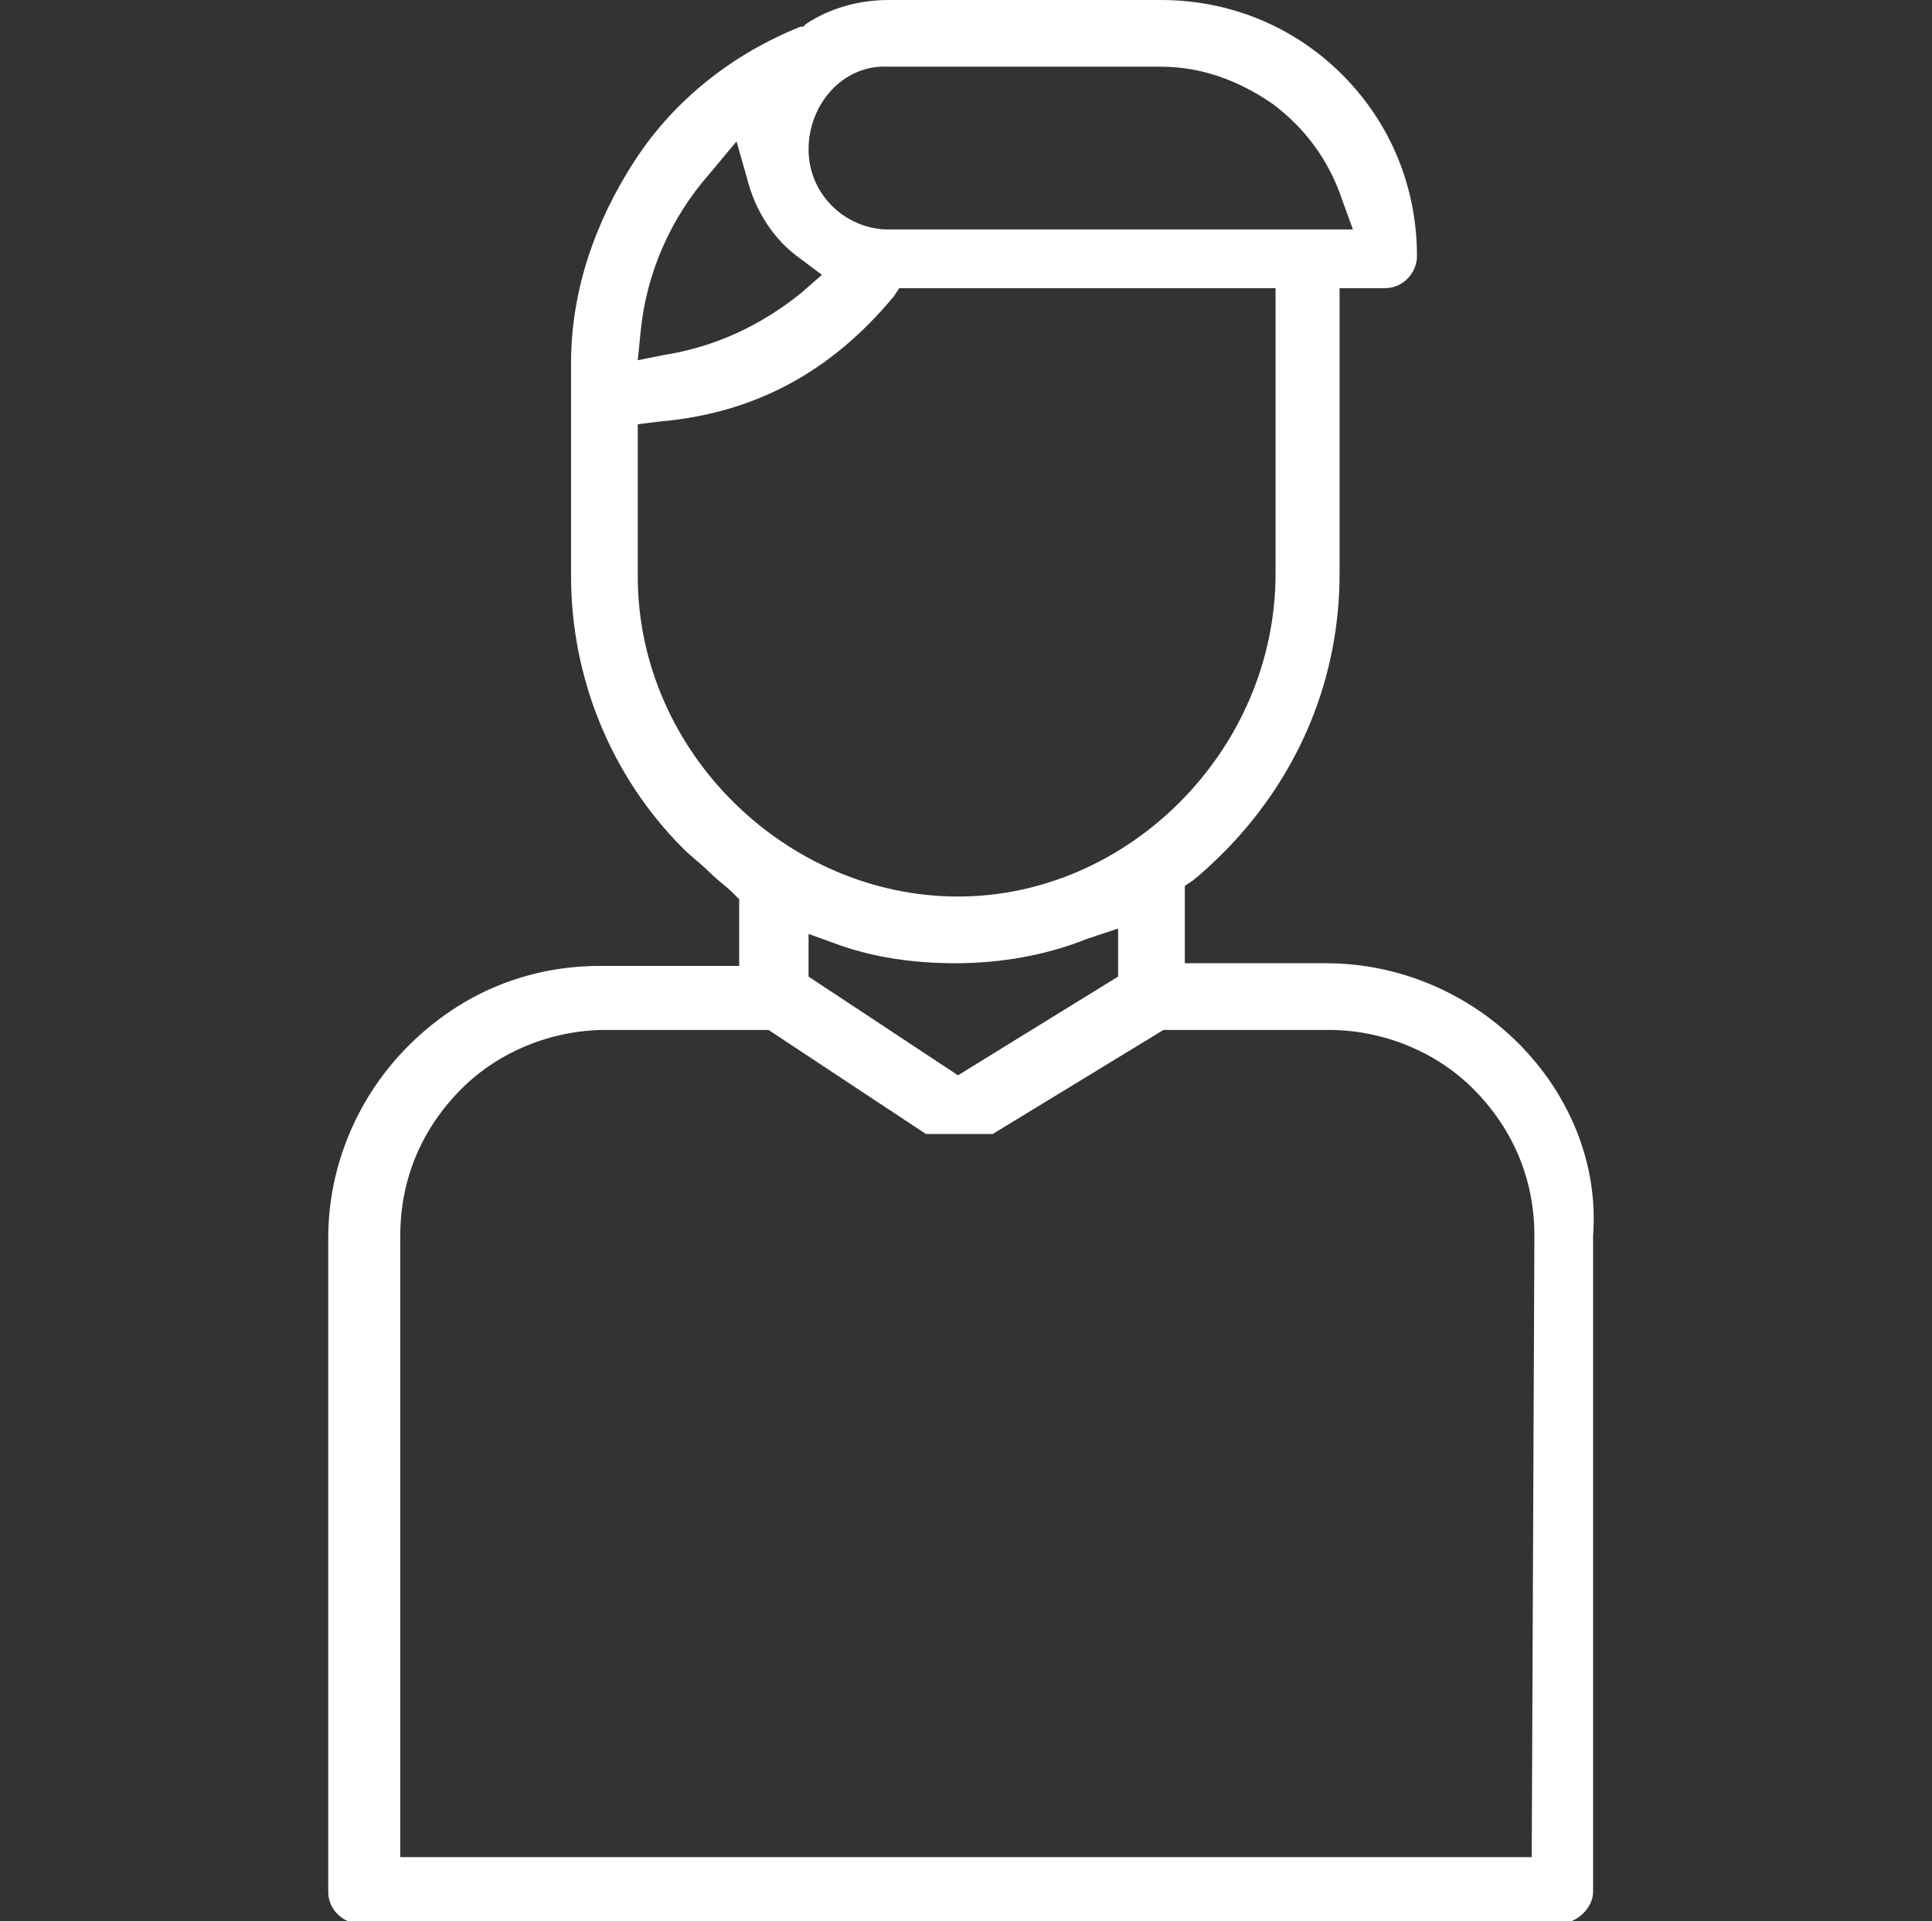
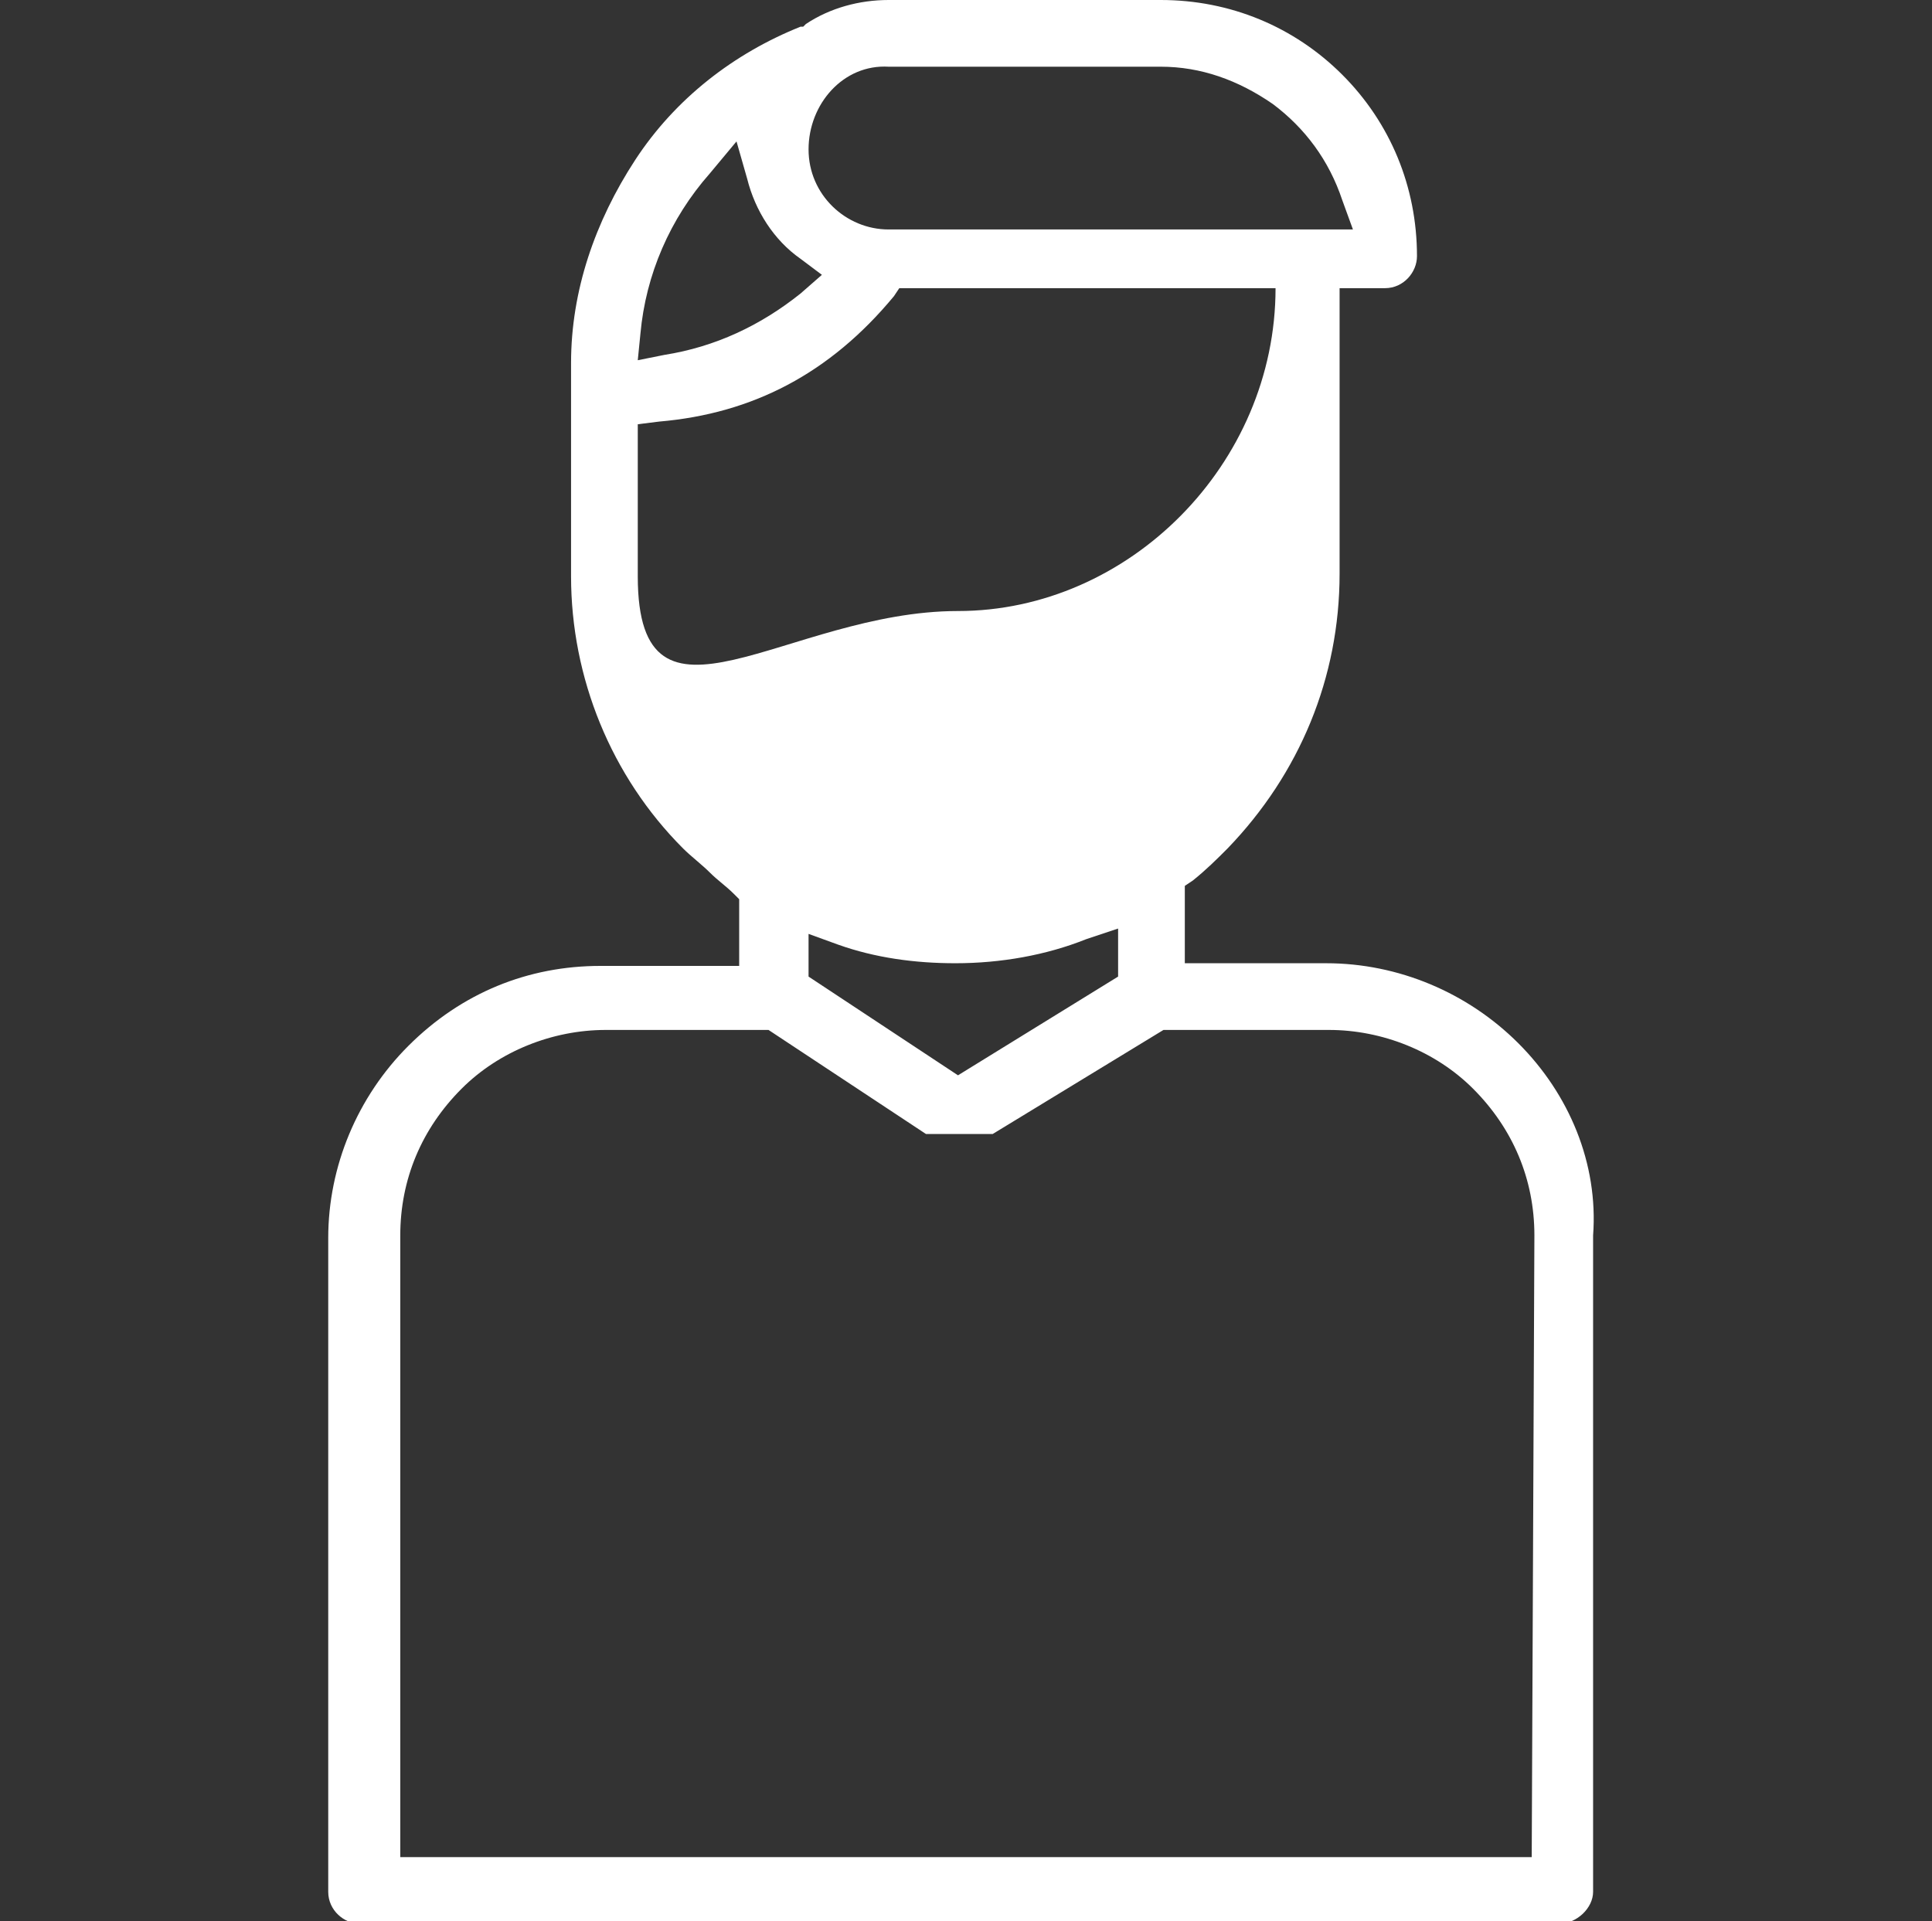
<svg xmlns="http://www.w3.org/2000/svg" version="1.1" id="Layer_2_00000127035135891552889430000014013421514774700701_" x="0px" y="0px" viewBox="0 0 72.4 72" enable-background="new 0 0 72.4 72" xml:space="preserve">
  <rect x="0" y="0" width="72.4" height="72" fill="#333333" stroke="none" />
  <g id="Layer_1-2">
-     <path fill="#FFFFFF" d="M56.9,39.1c-1.9-1.9-4.5-3-7.2-3l0,0h-5.3v-2.9l0.3-0.2c0.5-0.4,0.9-0.8,1.3-1.2c2.7-2.8,4.2-6.4,4.2-10.3   l0,0l0,0V10.8h1.7c0.7,0,1.2-0.6,1.2-1.2c0-2.6-1-5-2.8-6.8C48.5,1,46.1,0,43.5,0H33.3c-1.1,0-2.2,0.3-3.1,0.9L30.1,1H30   c-2.5,1-4.7,2.7-6.2,5s-2.4,4.9-2.4,7.6v8l0,0c0,3.8,1.5,7.5,4.2,10.2c0.3,0.3,0.7,0.6,1,0.9c0.3,0.3,0.6,0.5,0.9,0.8l0.2,0.2v2.5   h-5.2c-2.7,0-5.2,1-7.2,3c-1.9,1.9-3,4.5-3,7.2v24.5c0,0.7,0.6,1.2,1.2,1.2h44.9c0.7,0,1.3-0.6,1.3-1.2V46.3   C59.9,43.6,58.8,41,56.9,39.1L56.9,39.1z M33.3,2.5L33.3,2.5h10.2l0,0c1.5,0,2.9,0.5,4.2,1.4c1.2,0.9,2.1,2.1,2.6,3.6l0.4,1.1H33.3   c-1.6,0-3-1.3-3-3S31.6,2.4,33.3,2.5L33.3,2.5z M24,12.5c0.2-2.2,1.1-4.3,2.6-6l1-1.2L28,6.7c0.3,1.2,1,2.3,2,3l0.8,0.6L30,11   c-1.5,1.2-3.2,2-5.1,2.3l-1,0.2L24,12.5L24,12.5z M23.9,21.6L23.9,21.6L23.9,21.6v-5.7l0.8-0.1c3.5-0.3,6.4-1.8,8.8-4.7l0.2-0.3   h14.1v10.7l0,0c0,6.6-5.5,12.1-11.9,12.1S23.9,28.2,23.9,21.6L23.9,21.6z M41.9,34.8v1.8l-6,3.7l-5.6-3.7V35l1.1,0.4   c1.4,0.5,2.9,0.7,4.4,0.7c1.7,0,3.4-0.3,4.9-0.9L41.9,34.8L41.9,34.8z M57.4,69.6H15V46.3c0-2.1,0.8-4,2.3-5.5   c1.4-1.4,3.4-2.2,5.4-2.2l0,0h6.1l5.9,3.9h2.5l6.4-3.9h6.1c0,0,0,0,0.1,0c2,0,4,0.8,5.4,2.2c1.5,1.5,2.3,3.4,2.3,5.5L57.4,69.6   L57.4,69.6z" />
+     <path fill="#FFFFFF" d="M56.9,39.1c-1.9-1.9-4.5-3-7.2-3l0,0h-5.3v-2.9l0.3-0.2c0.5-0.4,0.9-0.8,1.3-1.2c2.7-2.8,4.2-6.4,4.2-10.3   l0,0l0,0V10.8h1.7c0.7,0,1.2-0.6,1.2-1.2c0-2.6-1-5-2.8-6.8C48.5,1,46.1,0,43.5,0H33.3c-1.1,0-2.2,0.3-3.1,0.9L30.1,1H30   c-2.5,1-4.7,2.7-6.2,5s-2.4,4.9-2.4,7.6v8l0,0c0,3.8,1.5,7.5,4.2,10.2c0.3,0.3,0.7,0.6,1,0.9c0.3,0.3,0.6,0.5,0.9,0.8l0.2,0.2v2.5   h-5.2c-2.7,0-5.2,1-7.2,3c-1.9,1.9-3,4.5-3,7.2v24.5c0,0.7,0.6,1.2,1.2,1.2h44.9c0.7,0,1.3-0.6,1.3-1.2V46.3   C59.9,43.6,58.8,41,56.9,39.1L56.9,39.1z M33.3,2.5L33.3,2.5h10.2l0,0c1.5,0,2.9,0.5,4.2,1.4c1.2,0.9,2.1,2.1,2.6,3.6l0.4,1.1H33.3   c-1.6,0-3-1.3-3-3S31.6,2.4,33.3,2.5L33.3,2.5z M24,12.5c0.2-2.2,1.1-4.3,2.6-6l1-1.2L28,6.7c0.3,1.2,1,2.3,2,3l0.8,0.6L30,11   c-1.5,1.2-3.2,2-5.1,2.3l-1,0.2L24,12.5L24,12.5z M23.9,21.6L23.9,21.6L23.9,21.6v-5.7l0.8-0.1c3.5-0.3,6.4-1.8,8.8-4.7l0.2-0.3   h14.1l0,0c0,6.6-5.5,12.1-11.9,12.1S23.9,28.2,23.9,21.6L23.9,21.6z M41.9,34.8v1.8l-6,3.7l-5.6-3.7V35l1.1,0.4   c1.4,0.5,2.9,0.7,4.4,0.7c1.7,0,3.4-0.3,4.9-0.9L41.9,34.8L41.9,34.8z M57.4,69.6H15V46.3c0-2.1,0.8-4,2.3-5.5   c1.4-1.4,3.4-2.2,5.4-2.2l0,0h6.1l5.9,3.9h2.5l6.4-3.9h6.1c0,0,0,0,0.1,0c2,0,4,0.8,5.4,2.2c1.5,1.5,2.3,3.4,2.3,5.5L57.4,69.6   L57.4,69.6z" />
  </g>
</svg>